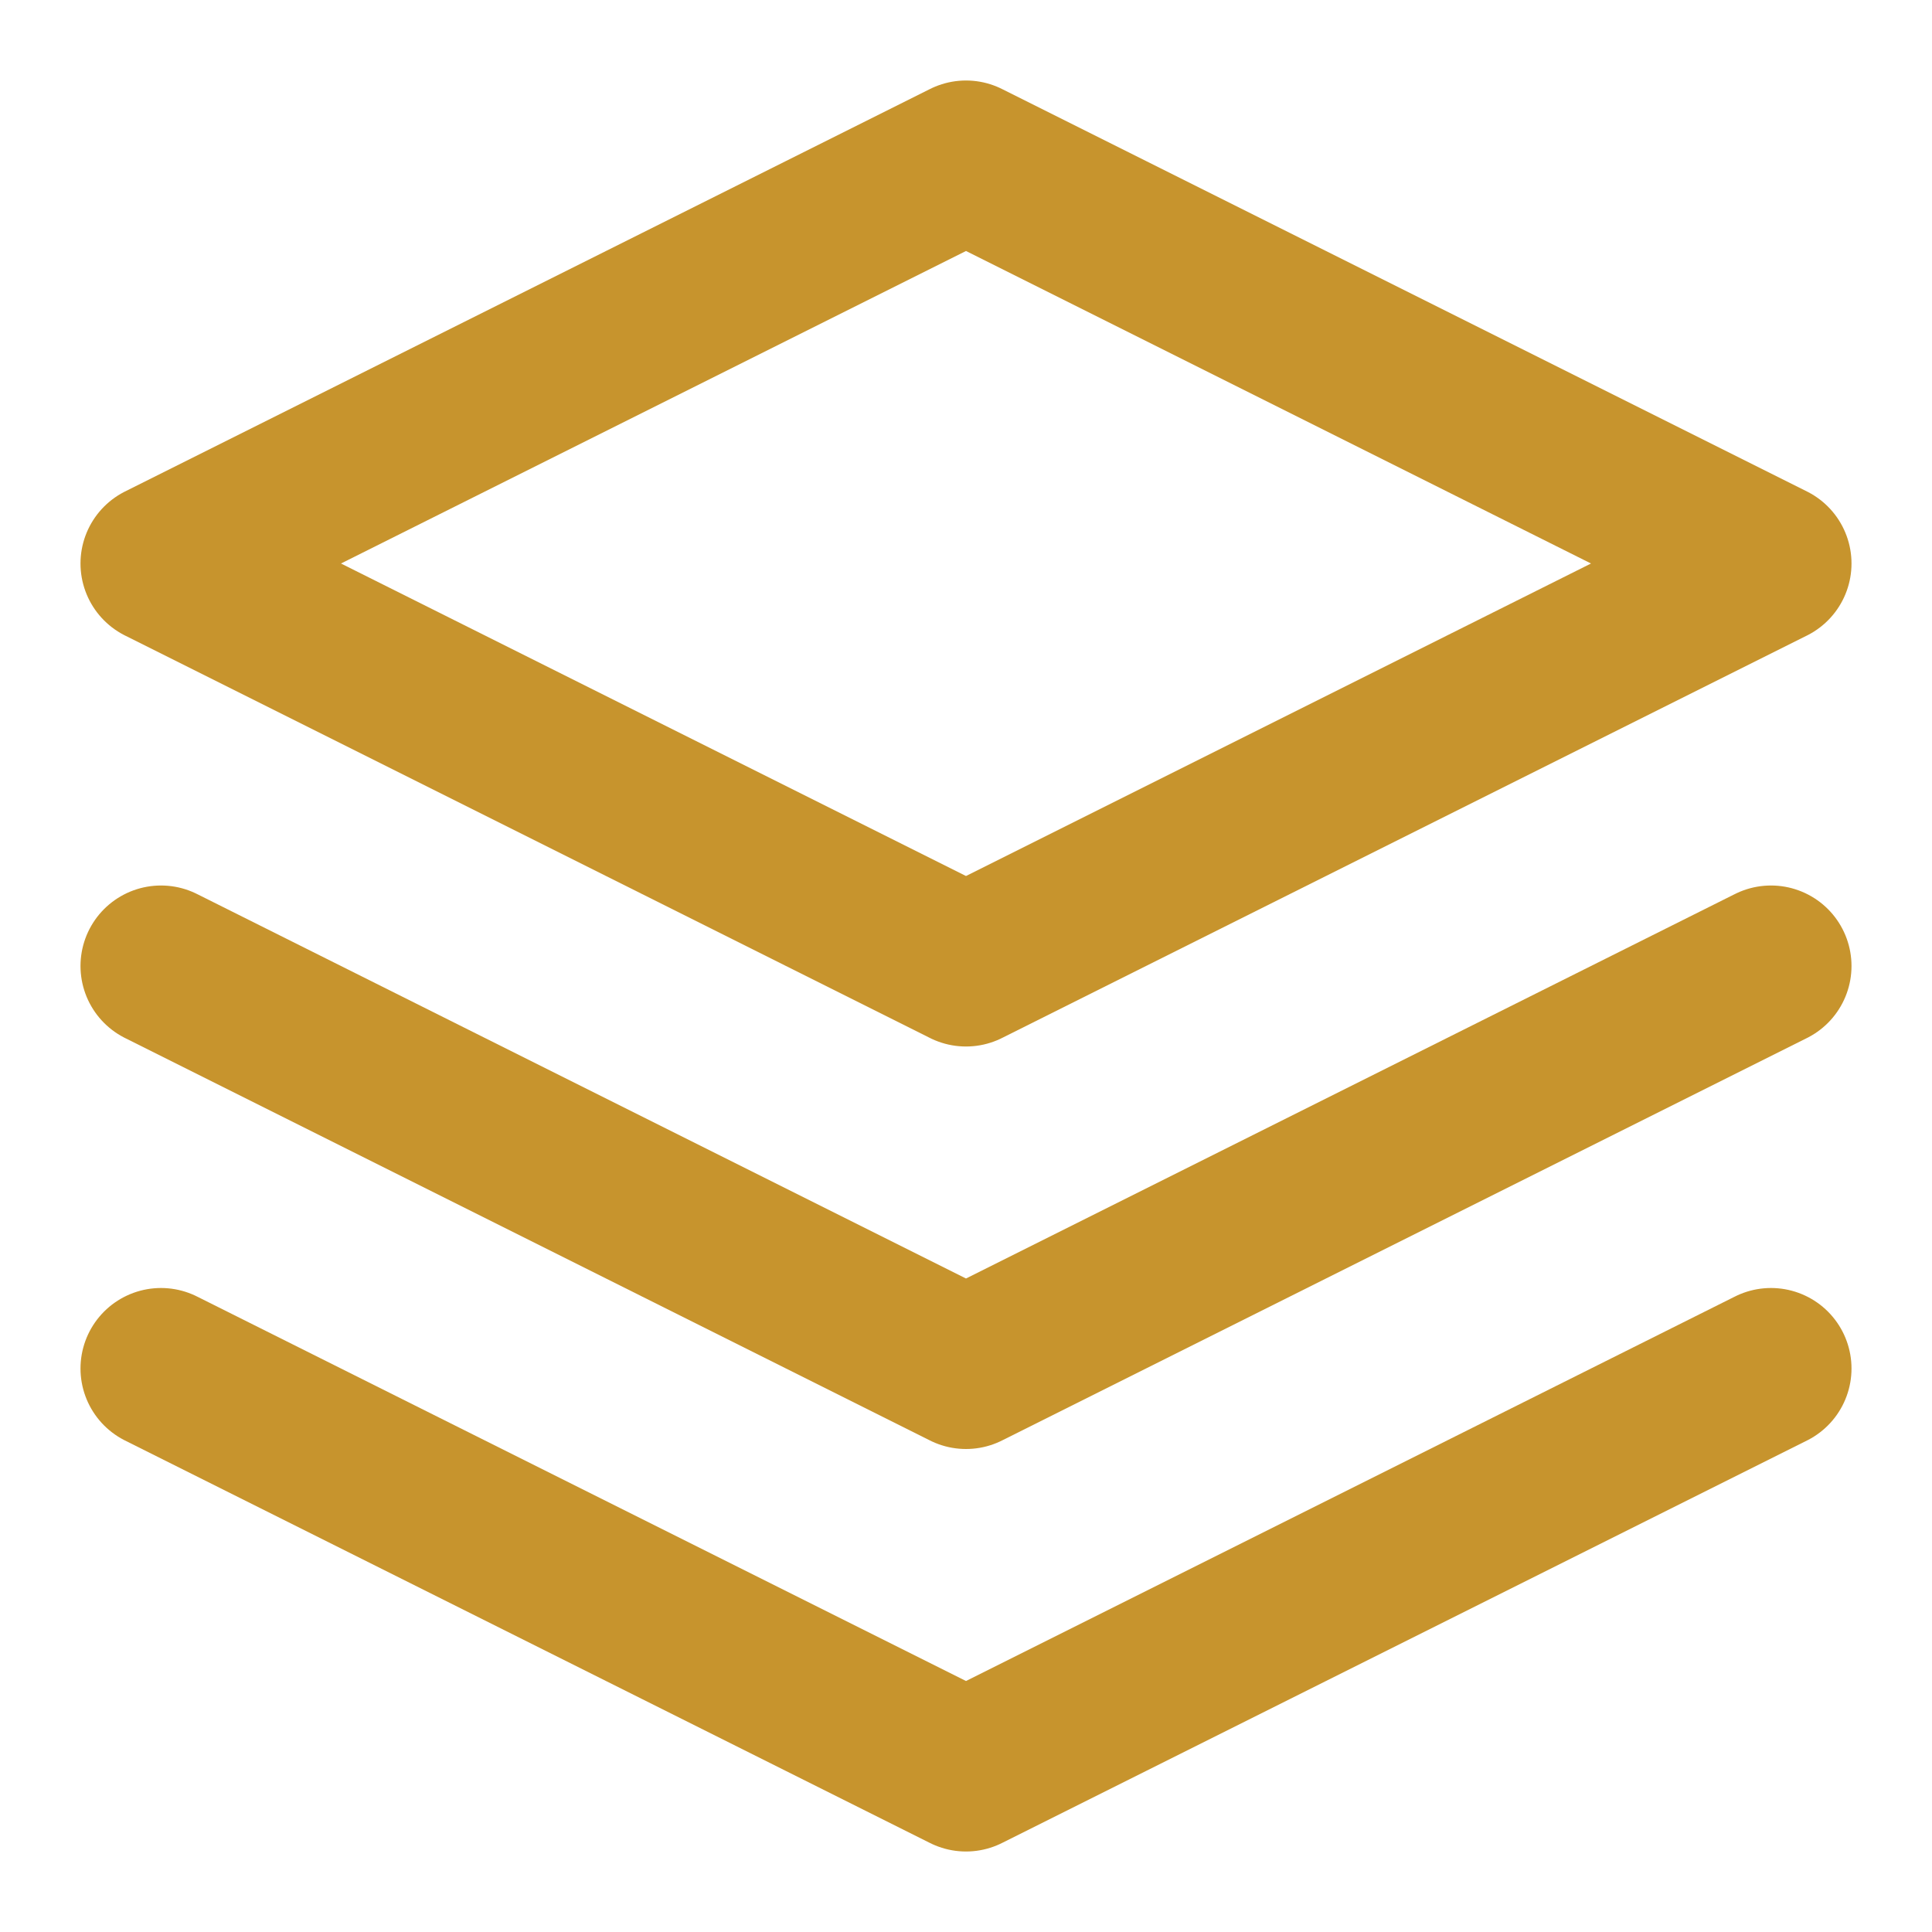
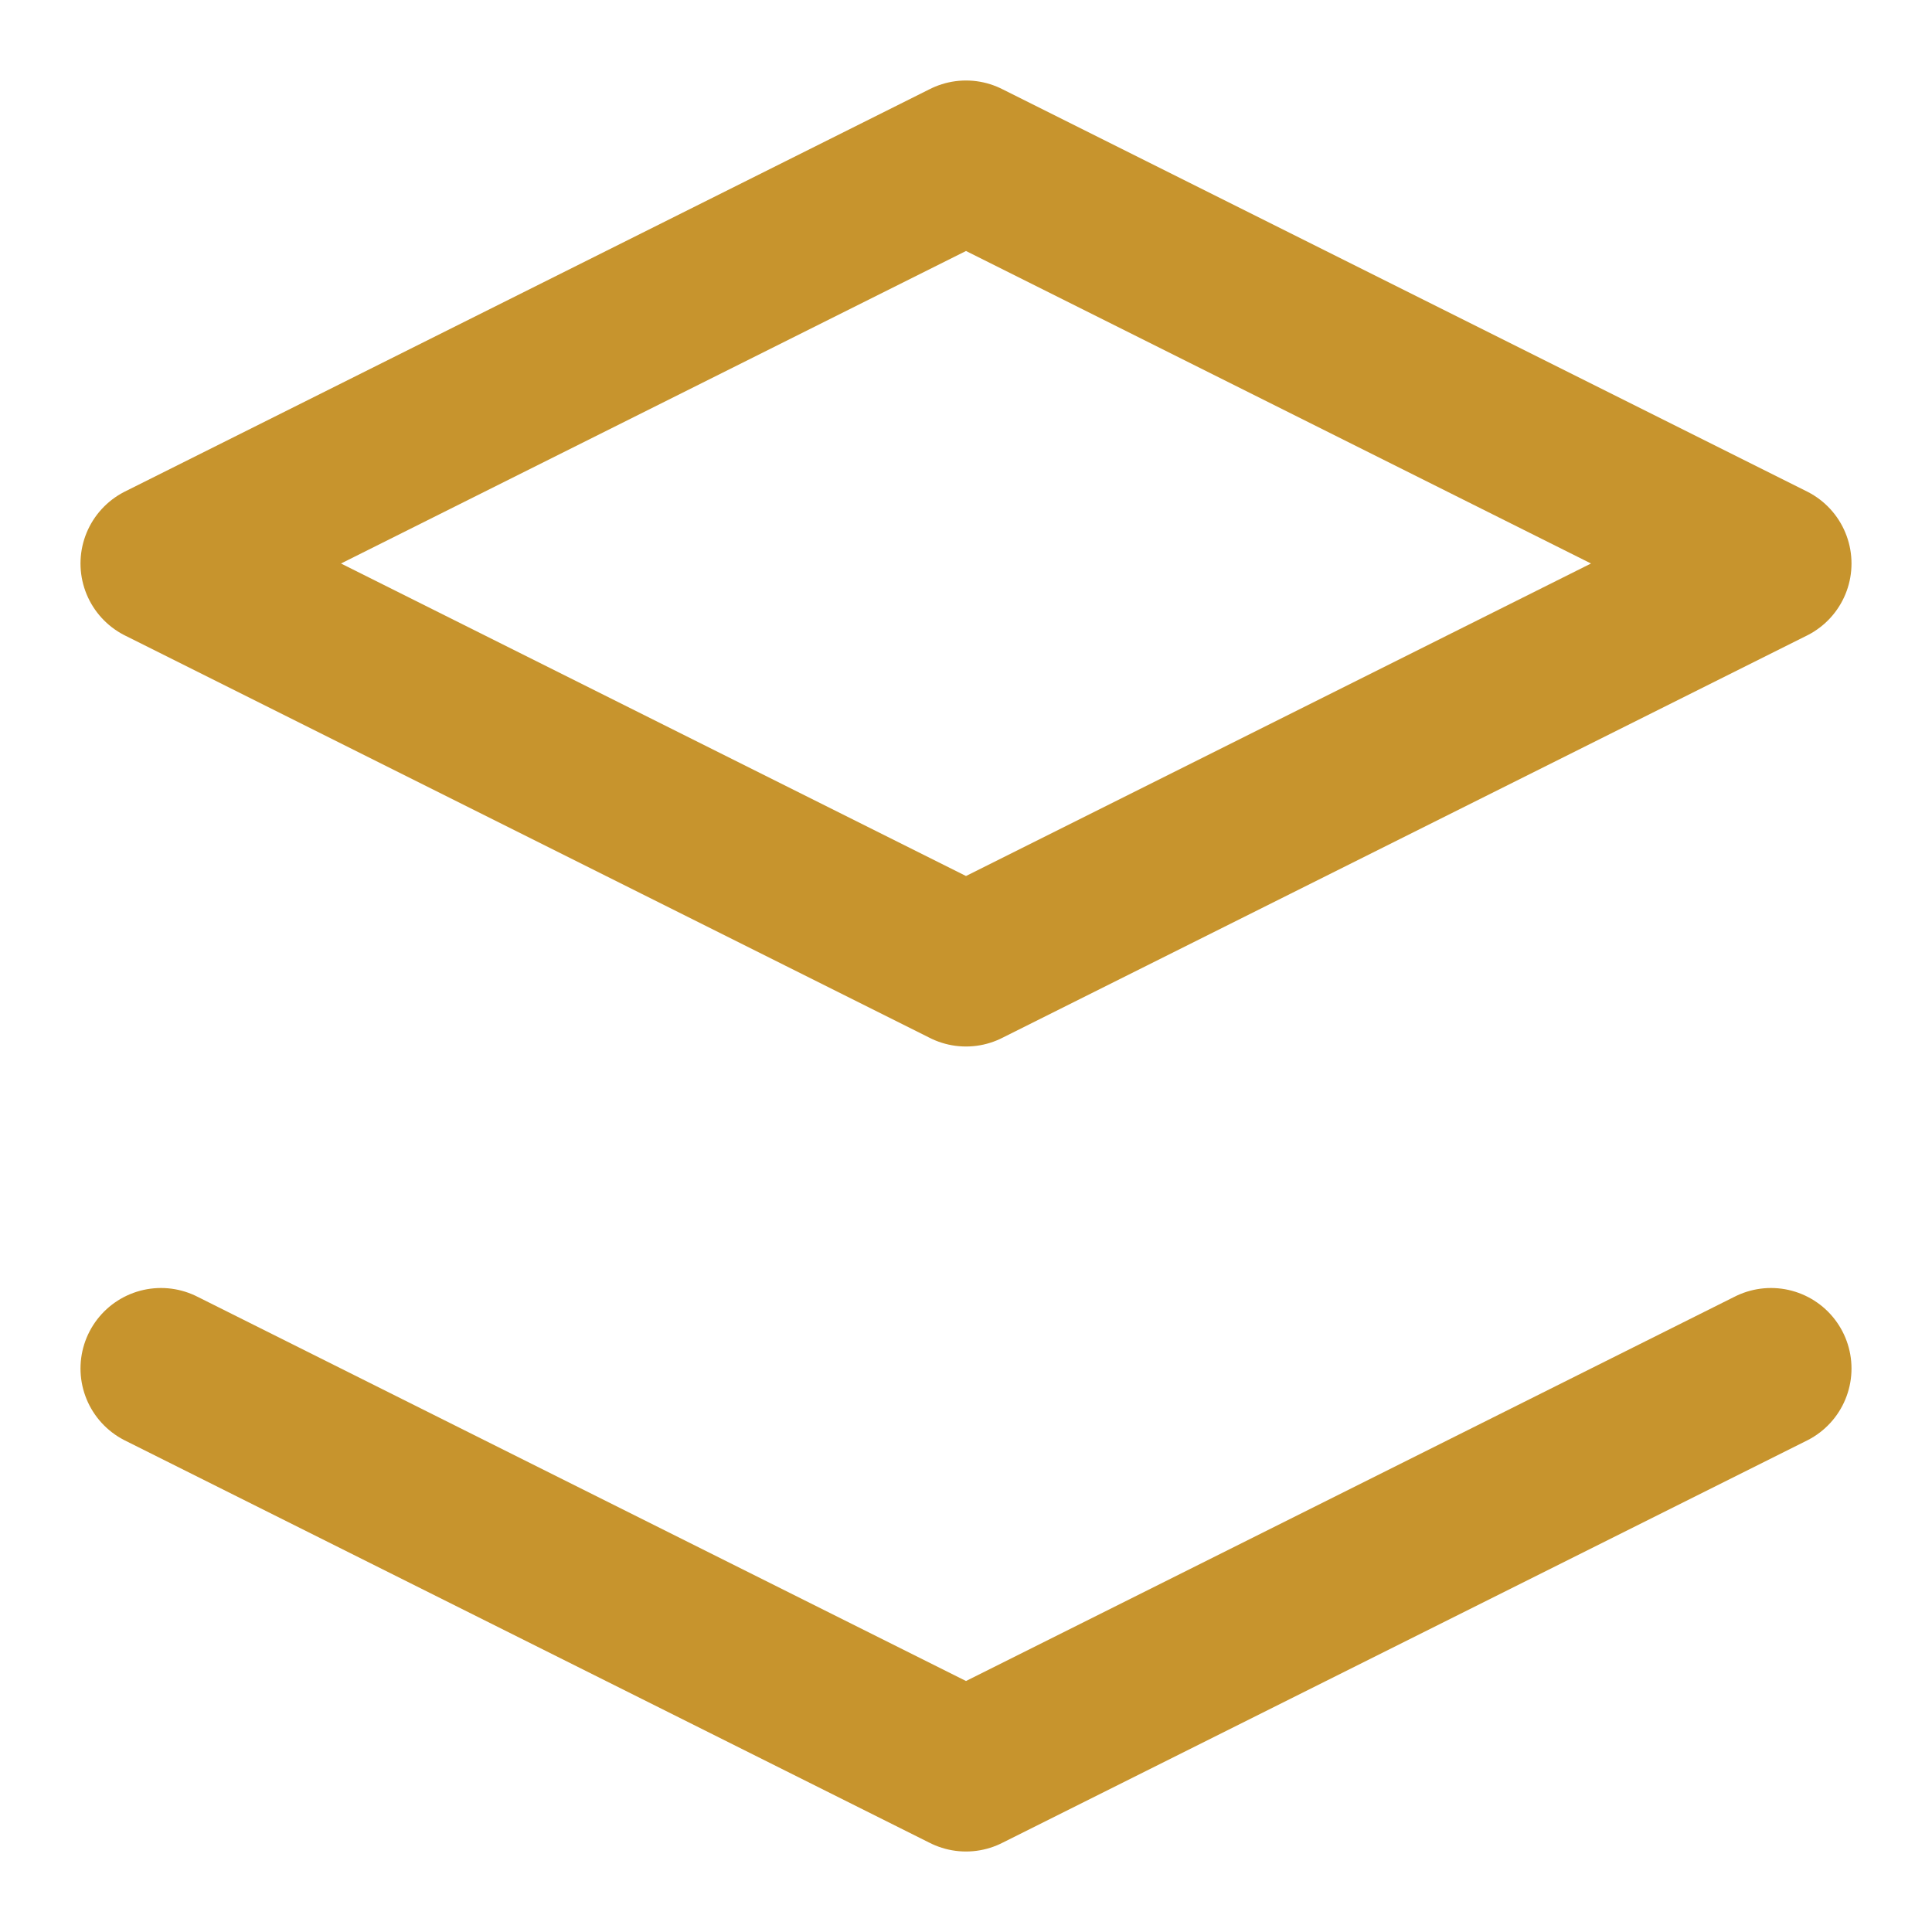
<svg xmlns="http://www.w3.org/2000/svg" width="24" height="24" viewBox="0 0 24 24" fill="none" stroke="currentColor" stroke-width="2" stroke-linecap="round" stroke-linejoin="round" class="feather feather-layers">
  <polygon points="12 2 2 7 12 12 22 7 12 2" stroke="#C7942D" />
  <polyline points="2 17 12 22 22 17" stroke="#C7942D" />
-   <polyline points="2 12 12 17 22 12" stroke="#C7942D" />
</svg>